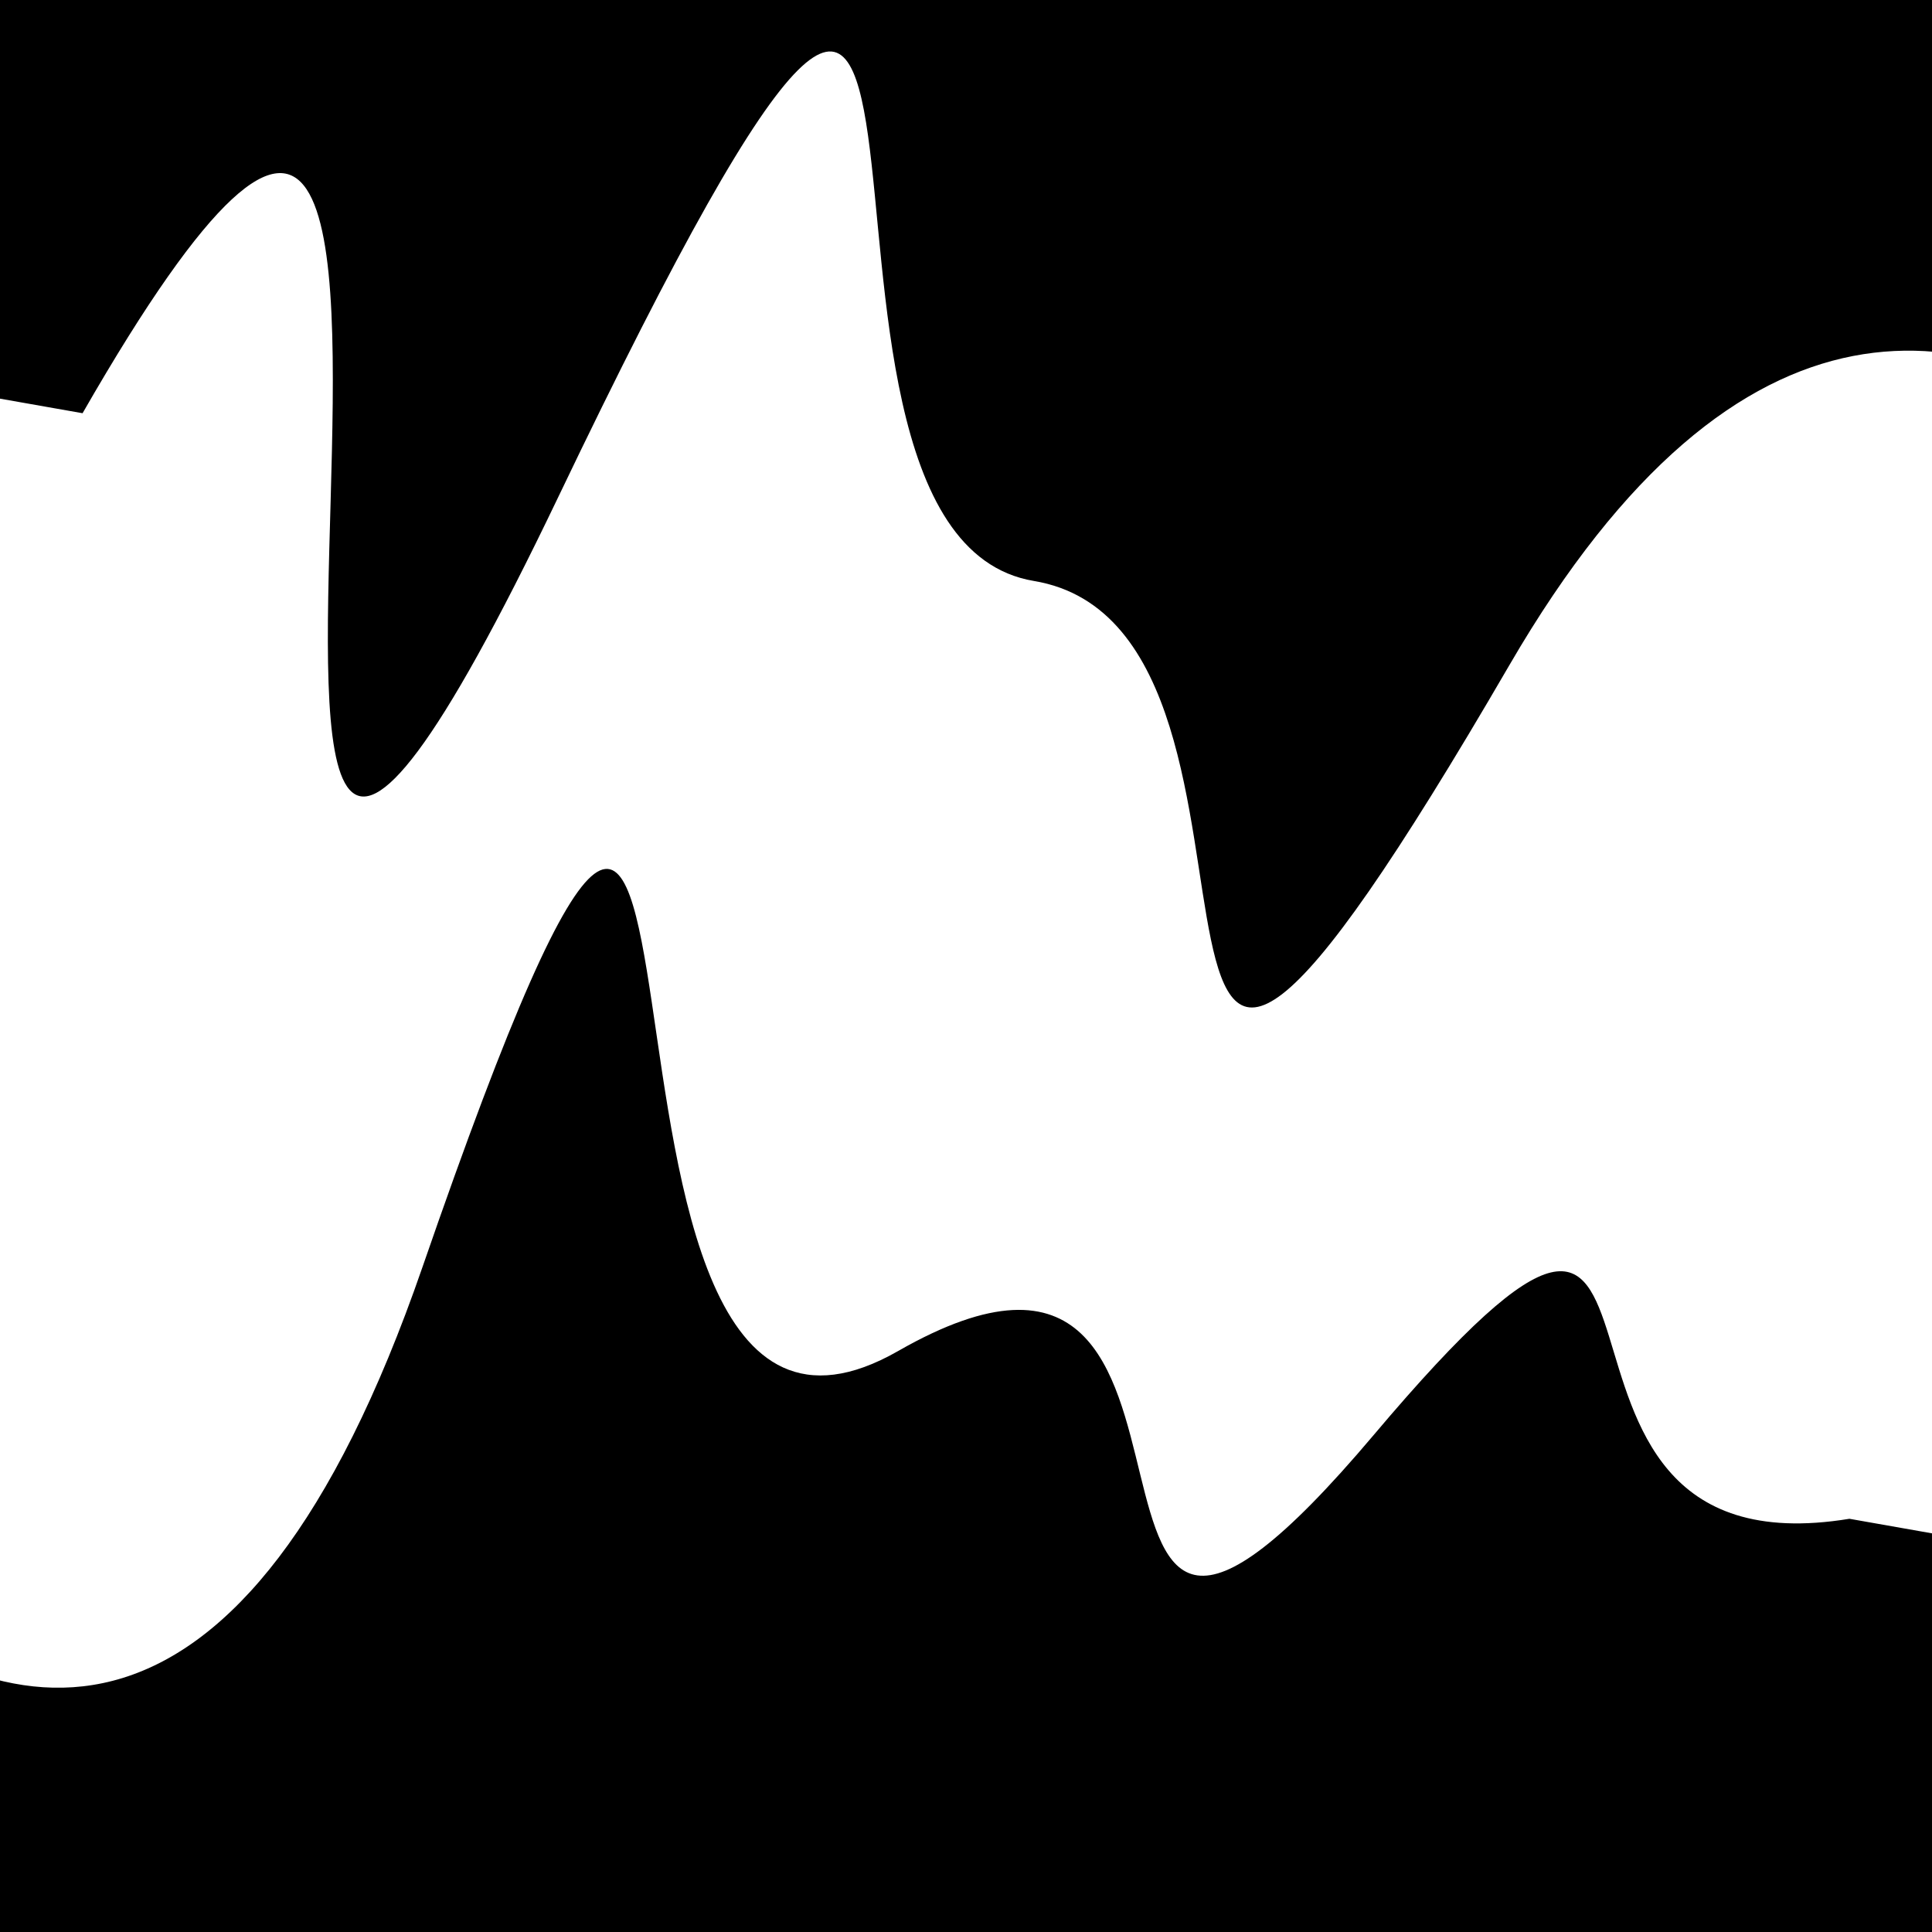
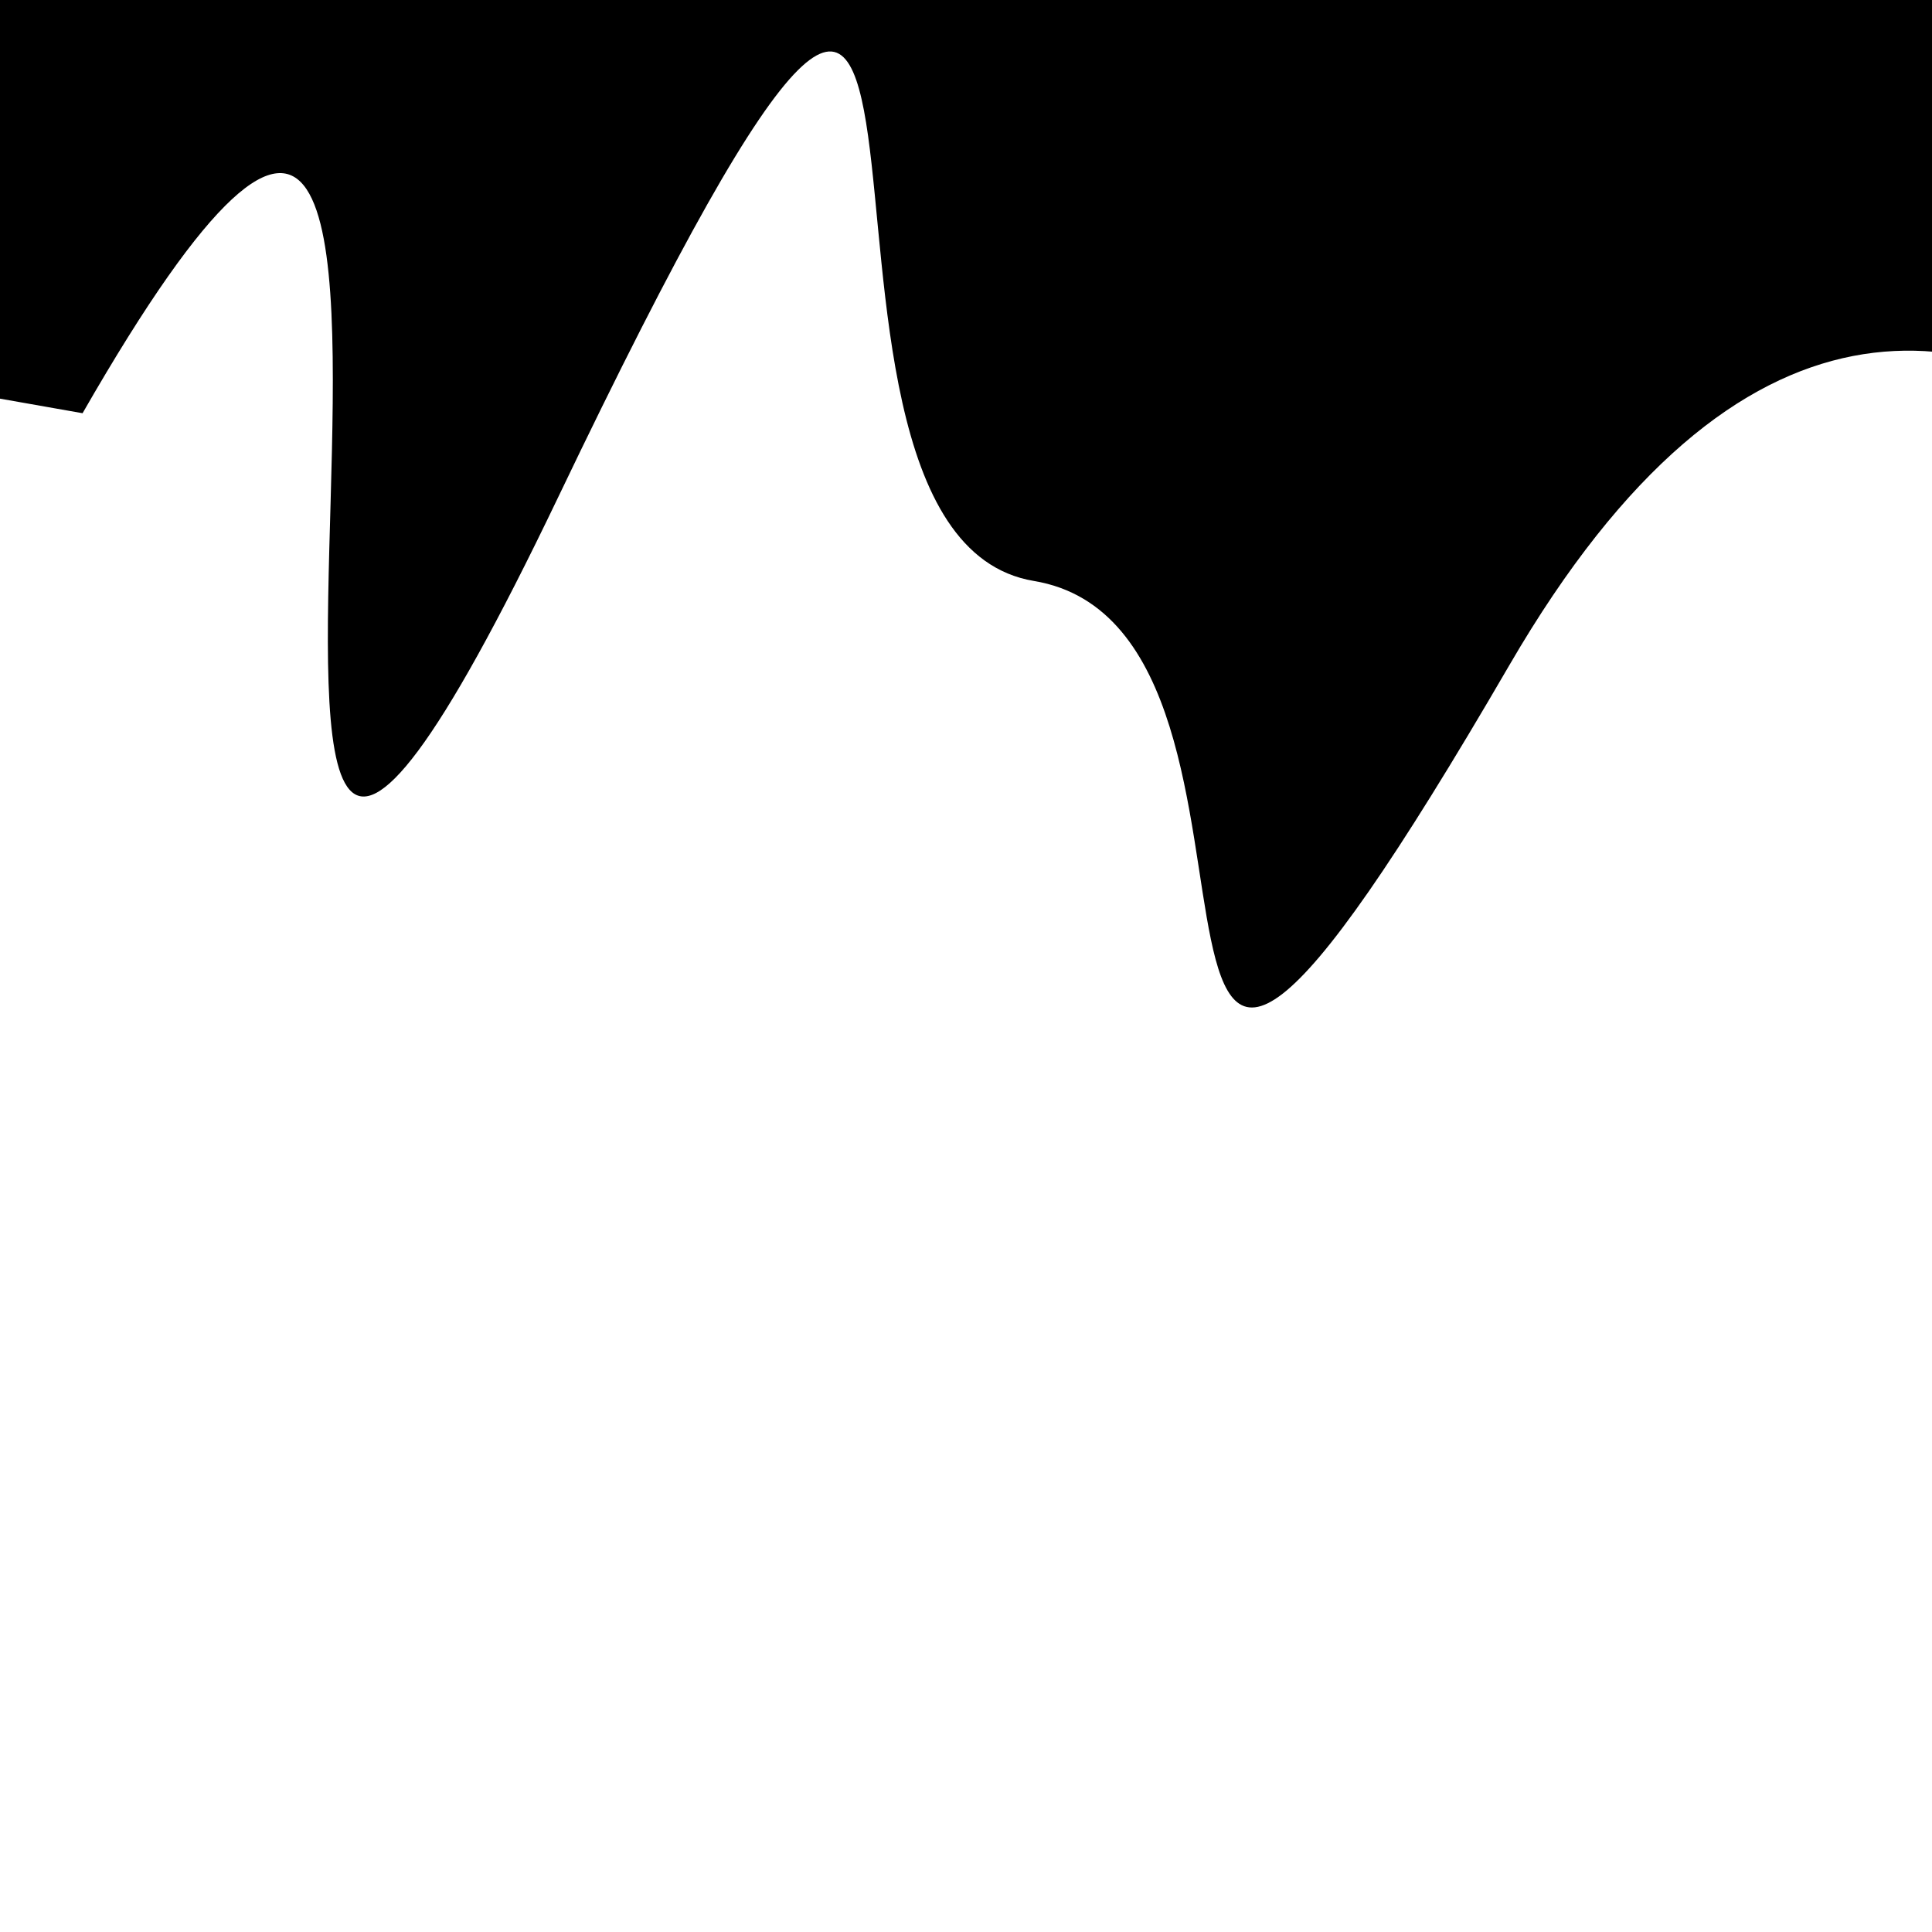
<svg xmlns="http://www.w3.org/2000/svg" viewBox="0 0 1000 1000" height="1000" width="1000">
  <rect x="0" y="0" width="1000" height="1000" fill="#ffffff" />
  <g transform="rotate(10 500.0 500.0)">
-     <path d="M -250.0 702.37 S  160.67 1262.53  250.00  702.37  325.62  847.56  500.00  702.37  601.31  958.08  750.00  702.37  814.07  767.54 1000.00  702.37 h 110 V 2000 H -250.0 Z" fill="hsl(31.7, 20%, 28.874%)" />
-   </g>
+     </g>
  <g transform="rotate(190 500.0 500.0)">
    <path d="M -250.0 702.37 S   86.06 1148.67  250.00  702.37  342.89  703.86  500.00  702.37  591.75 1269.50  750.00  702.37  816.86 1209.68 1000.00  702.37 h 110 V 2000 H -250.0 Z" fill="hsl(91.7, 20%, 43.874%)" />
  </g>
</svg>